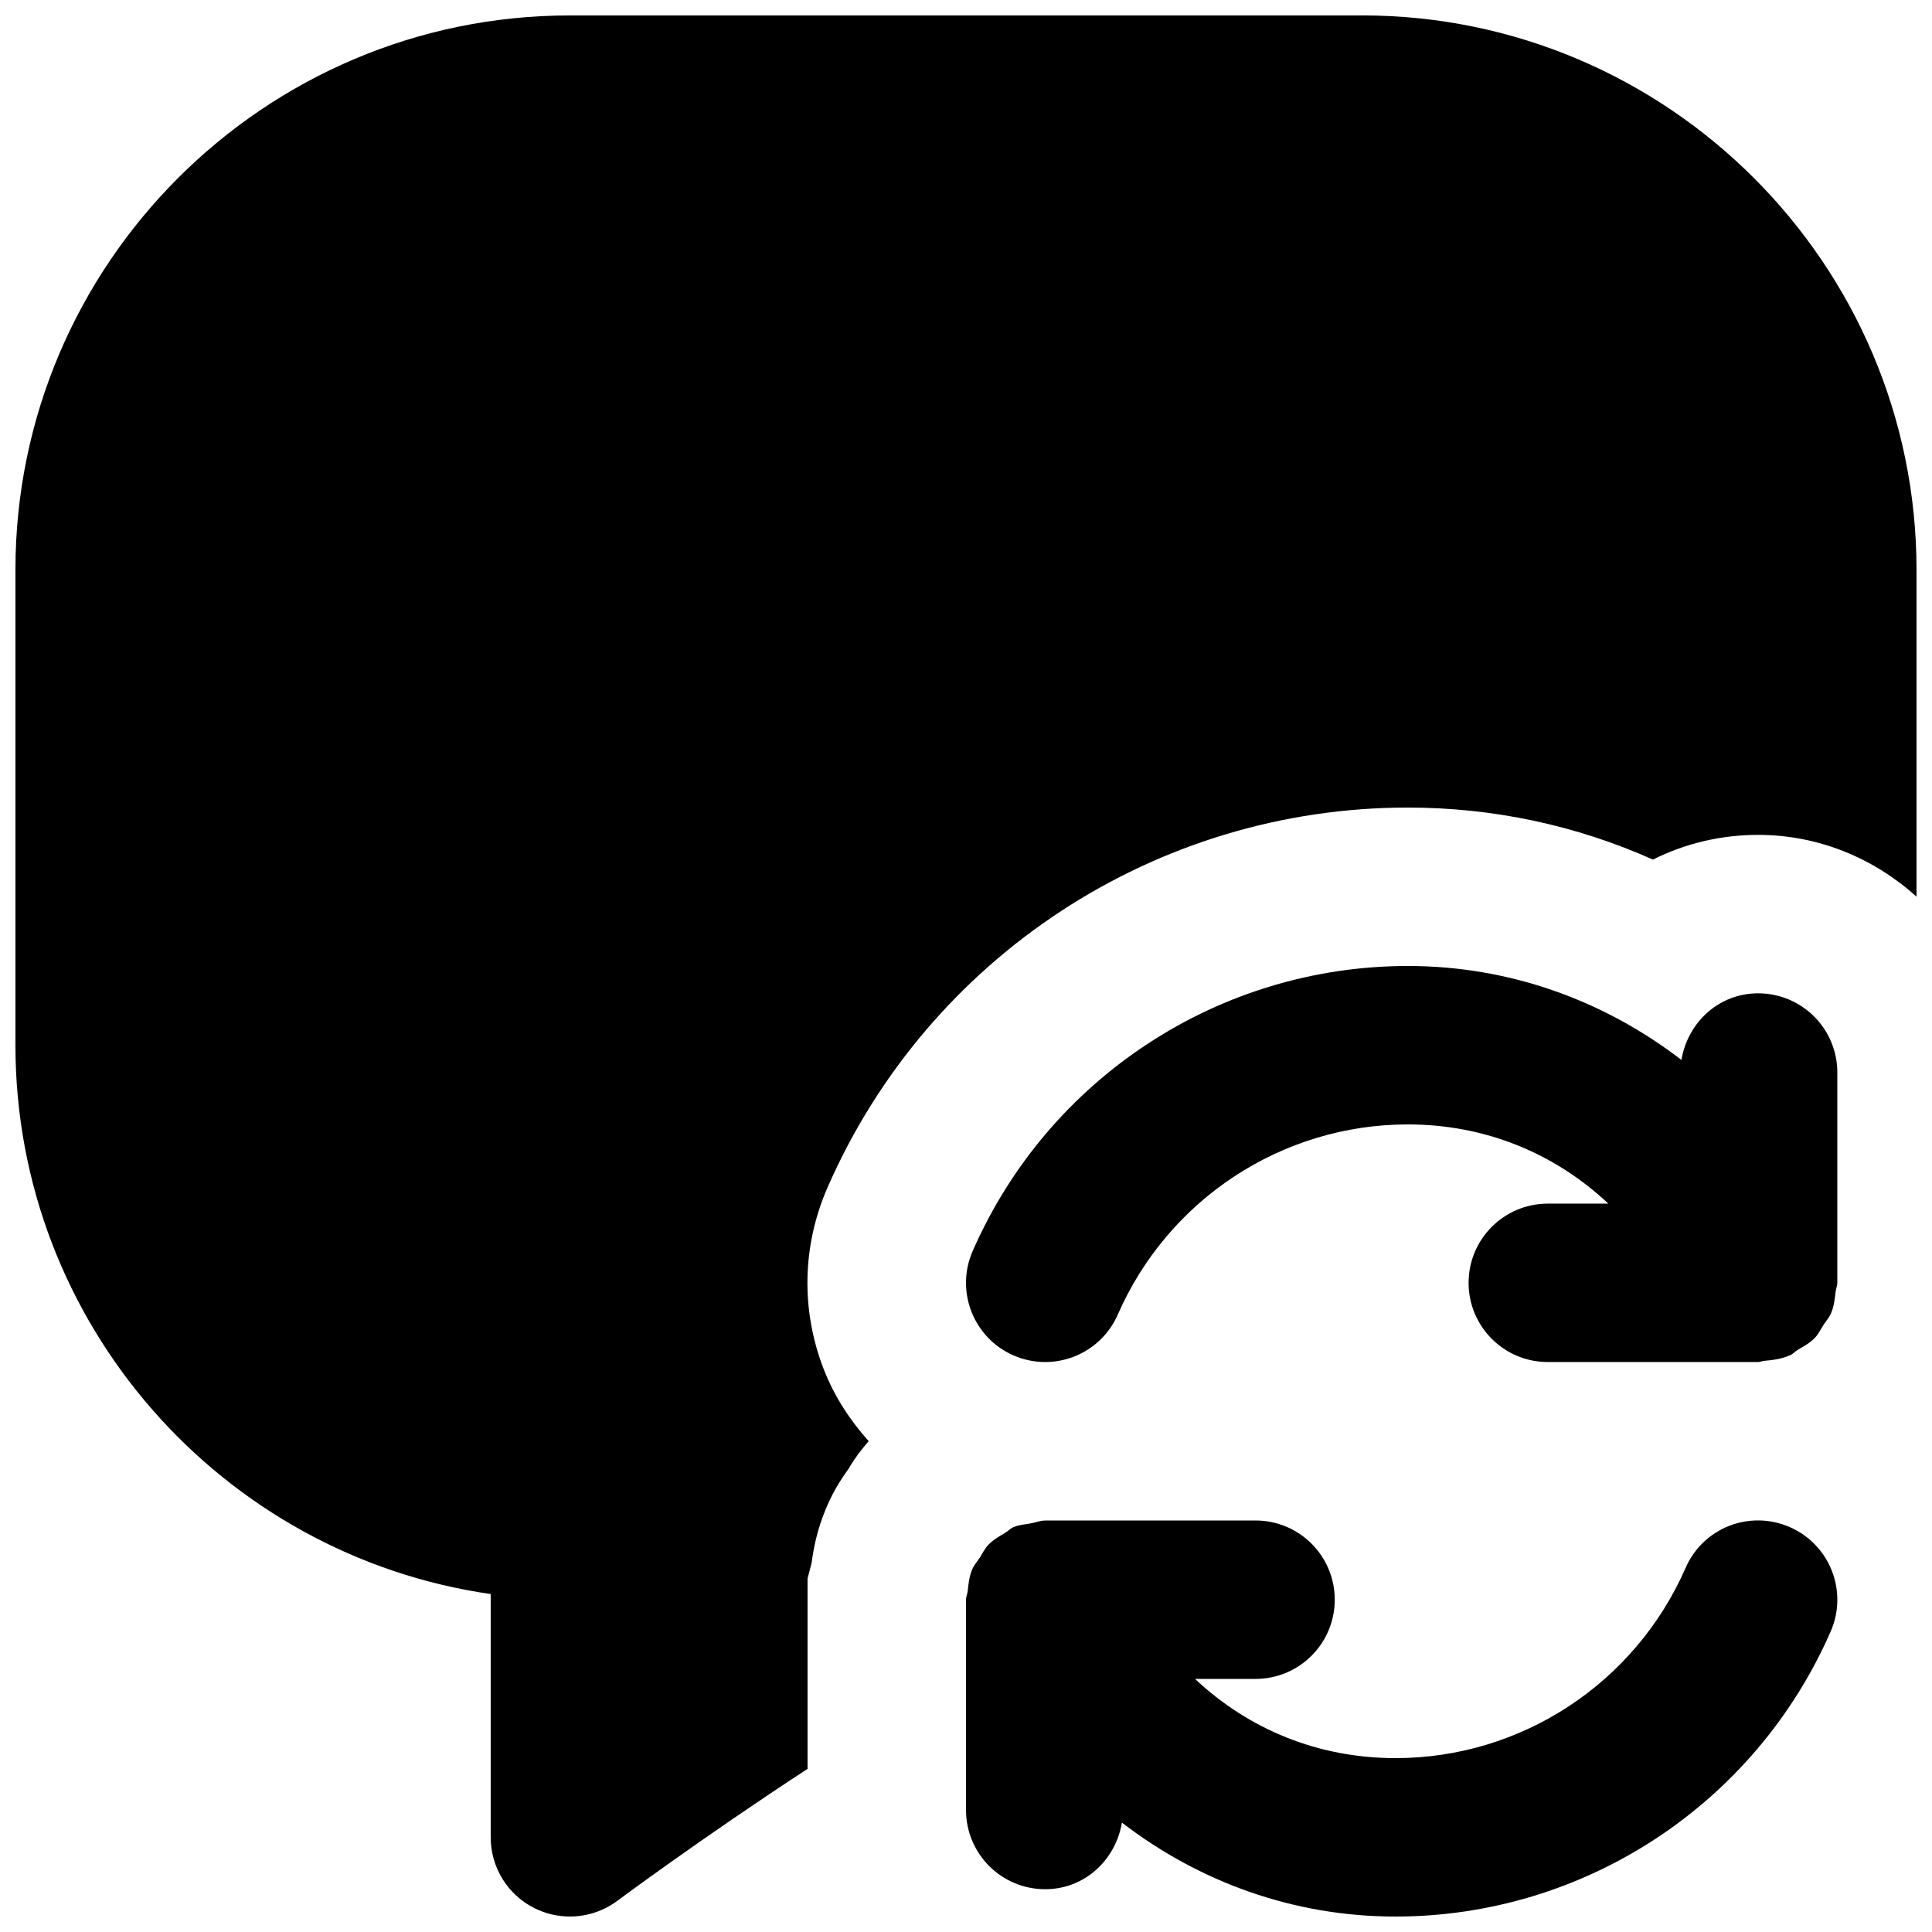
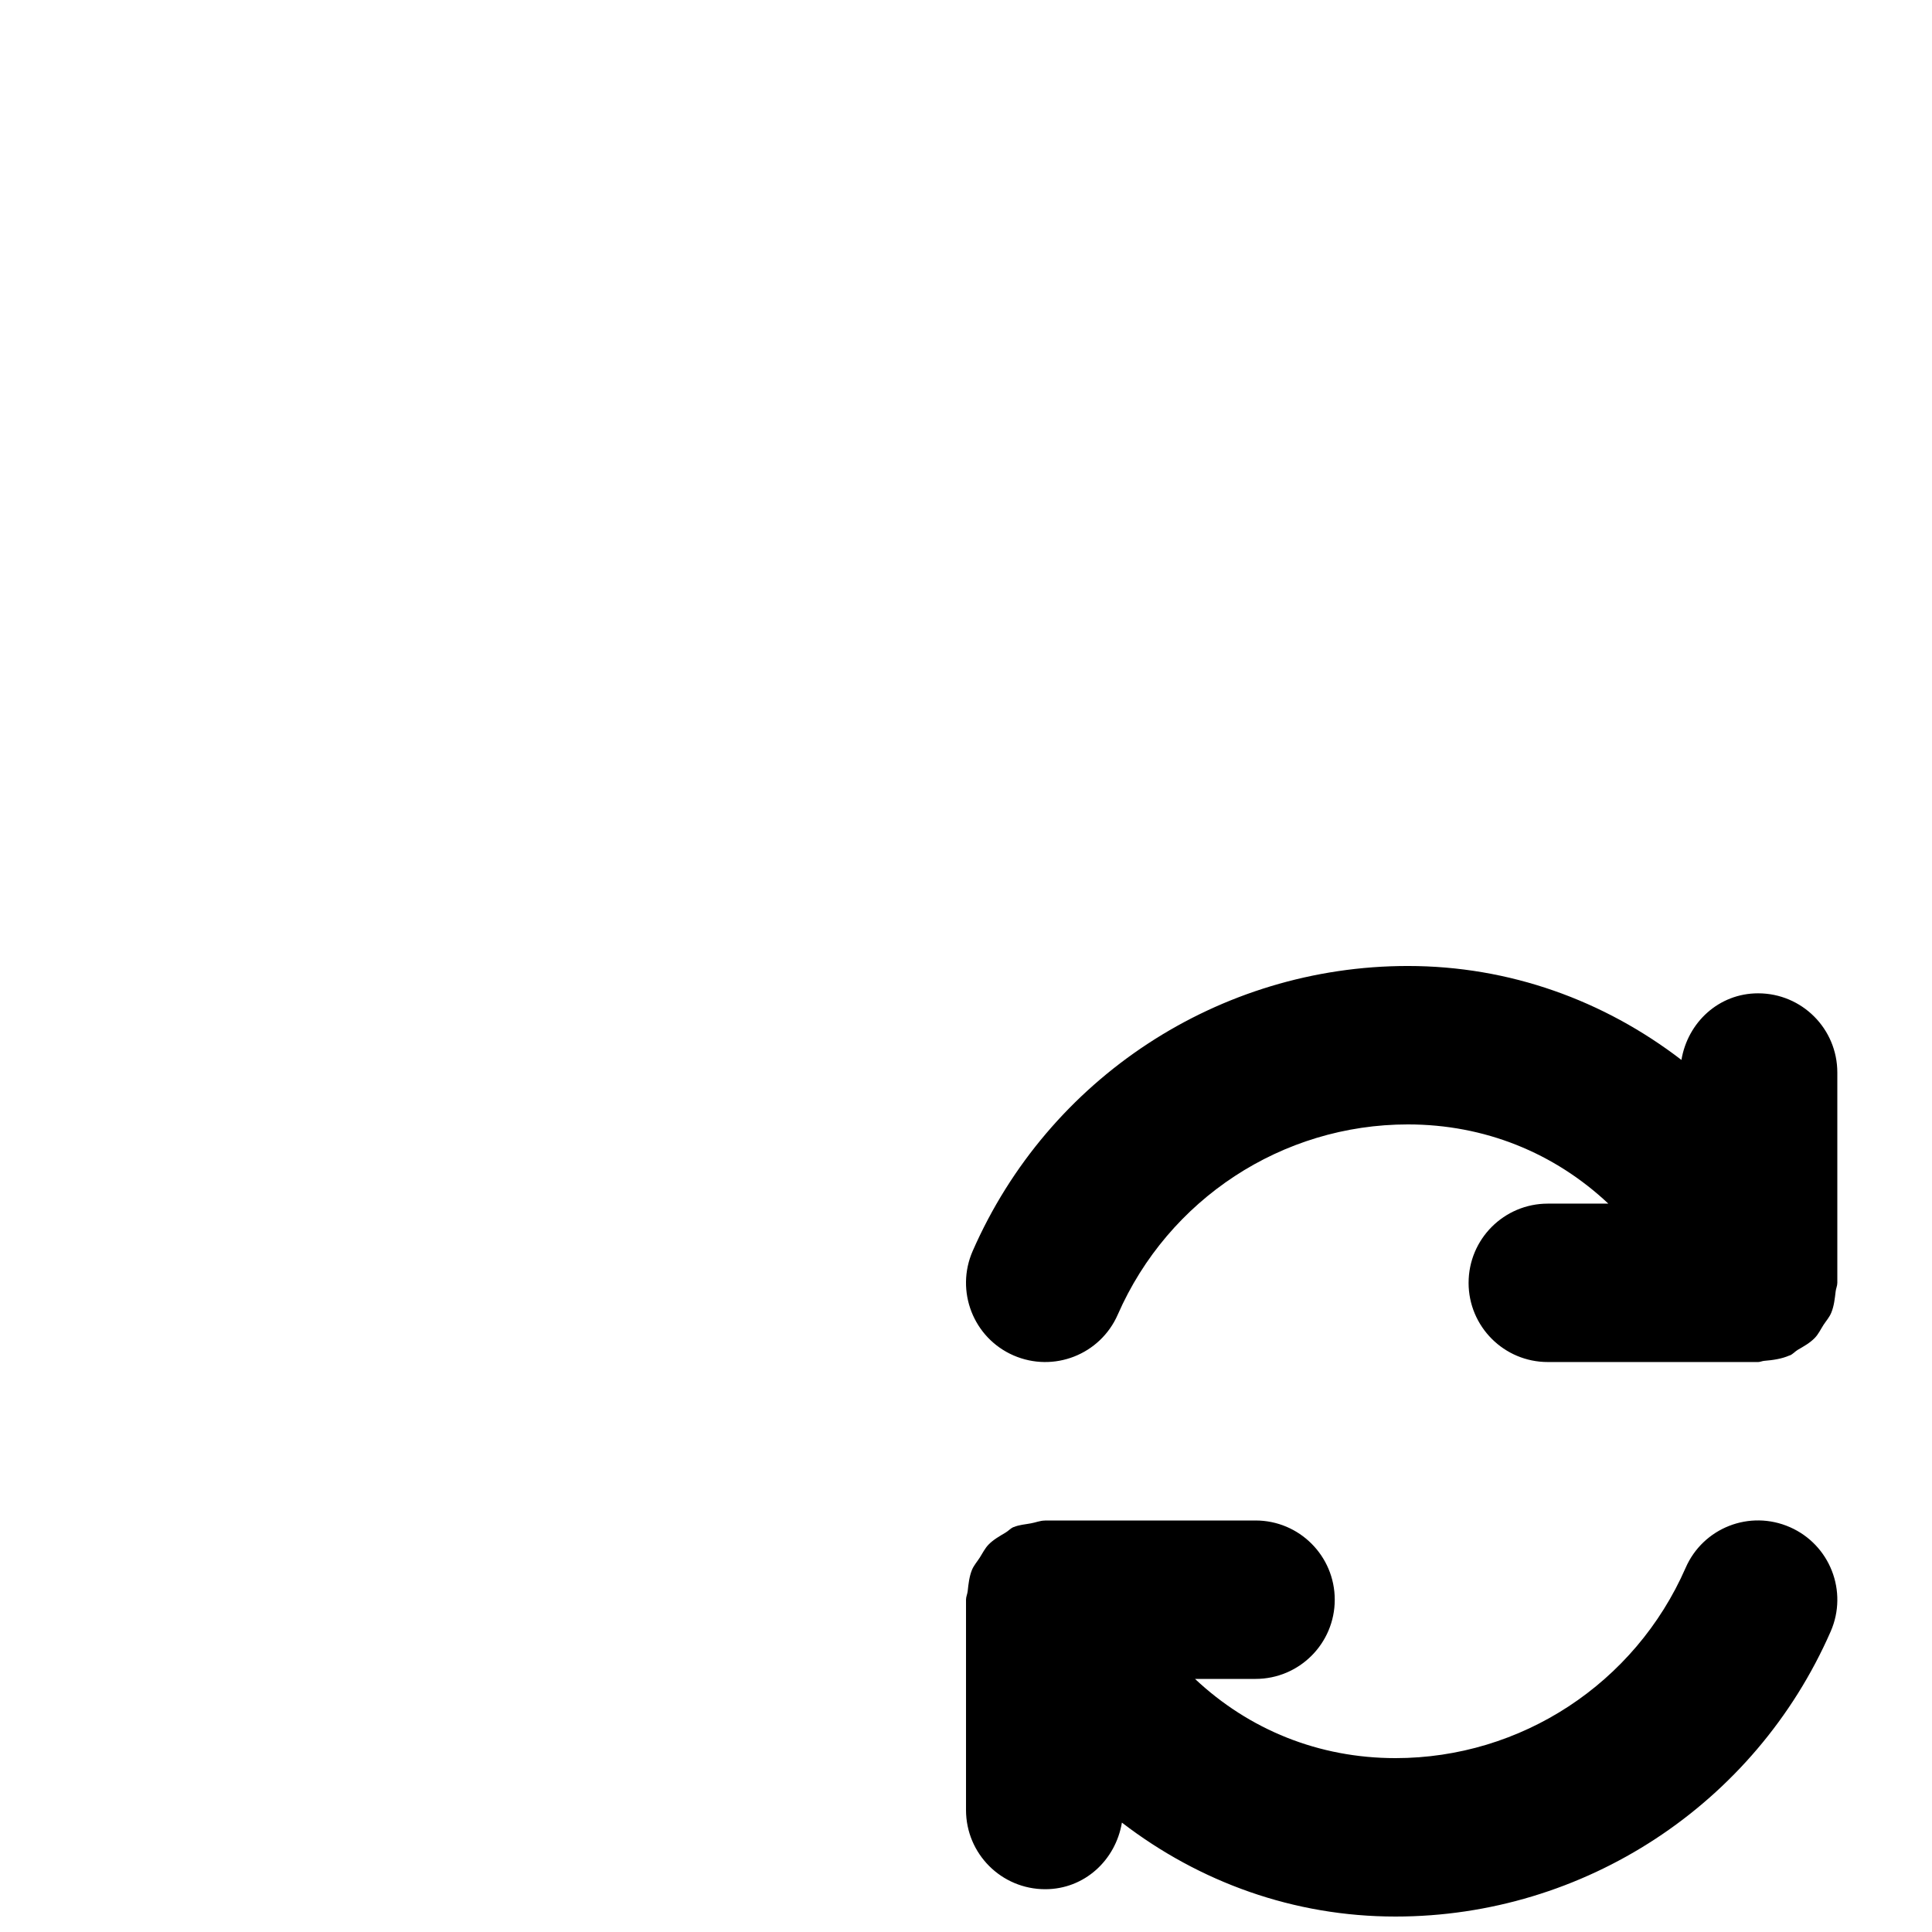
<svg xmlns="http://www.w3.org/2000/svg" width="800px" height="800px" version="1.1" viewBox="144 144 512 512">
  <defs>
    <clipPath id="b">
      <path d="m400 546h231v105.9h-231z" />
    </clipPath>
    <clipPath id="a">
-       <path d="m148.09 148.09h503.81v503.81h-503.81z" />
-     </clipPath>
+       </clipPath>
  </defs>
  <path d="m533.19 483.96c0 11.59 9.387 20.992 20.992 20.992h55.758c0.523 0 1.047-0.27 1.574-0.312 2.352-0.191 4.66-0.523 6.715-1.43 0.043 0 0.086 0 0.129-0.02 0.797-0.355 1.32-1.008 2.035-1.449 1.617-0.945 3.231-1.824 4.535-3.168 0.984-1.008 1.551-2.269 2.309-3.445 0.711-1.09 1.594-2.055 2.078-3.273 0.734-1.785 0.922-3.715 1.152-5.625 0.086-0.777 0.441-1.469 0.441-2.269v-55.73c0-11.609-9.383-20.992-20.992-20.992-10.41 0-18.66 7.703-20.32 17.652-20.551-15.785-45.551-24.895-72.504-24.895-49.965 0-95.242 29.66-115.33 75.551-4.641 10.621 0.188 23.004 10.812 27.645 10.664 4.641 23.004-0.211 27.645-10.812 13.414-30.625 43.578-50.398 76.875-50.398 20.359 0 38.812 7.535 53.129 20.992h-16.039c-11.605 0-20.992 9.402-20.992 20.988" fill-rule="evenodd" />
  <g clip-path="url(#b)">
    <path d="m618.34 548.71c-10.684-4.684-23.027 0.188-27.645 10.809-13.414 30.629-43.602 50.402-76.875 50.402-20.359 0-38.812-7.535-53.129-20.992h16.039c11.605 0 20.992-9.402 20.992-20.992 0-11.586-9.387-20.992-20.992-20.992h-55.734c-0.043 0-0.086 0.023-0.129 0.023-1.215 0-2.434 0.523-3.672 0.734-1.512 0.293-3.129 0.379-4.512 0.984-0.043 0.023-0.086 0-0.129 0.023-0.797 0.355-1.32 1.008-2.078 1.449-1.574 0.941-3.211 1.848-4.492 3.168-0.984 1.008-1.574 2.266-2.328 3.441-0.695 1.094-1.574 2.059-2.078 3.277-0.715 1.785-0.926 3.715-1.133 5.644-0.086 0.777-0.441 1.449-0.441 2.246v55.734c0 11.609 9.383 20.992 20.992 20.992 10.41 0 18.66-7.703 20.32-17.652 20.551 15.785 45.551 24.895 72.504 24.895 49.941 0 95.242-29.66 115.33-75.551 4.641-10.621-0.188-22.984-10.812-27.645" fill-rule="evenodd" />
  </g>
  <g clip-path="url(#a)">
-     <path d="m504.96 148.09h-209.92c-81.031 0-146.95 65.938-146.95 146.95v125.95c0 73.91 54.832 135.23 125.95 145.45v64.465c0 7.938 4.469 15.219 11.586 18.77 2.961 1.488 6.195 2.223 9.406 2.223 4.43 0 8.859-1.406 12.551-4.156 0.422-0.312 22.734-16.898 50.426-34.973v-50.441l1.07-4.117c0.504-3.777 1.426-8.711 3.734-14.23 2.141-5.312 4.977-9.219 6.172-10.875 0.086-0.273 1.996-3.508 5.227-7.18-4.973-5.543-9.09-11.859-11.879-18.977-6.129-15.68-5.773-32.832 0.965-48.238 26.742-61.152 87.117-100.7 153.79-100.7 22.629 0 44.605 4.699 64.969 13.789 8.398-4.219 17.863-6.547 27.855-6.547 16.188 0 30.816 6.297 41.984 16.371v-86.59c0-81.008-65.914-146.95-146.95-146.95" fill-rule="evenodd" />
+     <path d="m504.96 148.09h-209.92c-81.031 0-146.95 65.938-146.95 146.95v125.95c0 73.91 54.832 135.23 125.95 145.45v64.465c0 7.938 4.469 15.219 11.586 18.77 2.961 1.488 6.195 2.223 9.406 2.223 4.43 0 8.859-1.406 12.551-4.156 0.422-0.312 22.734-16.898 50.426-34.973v-50.441l1.07-4.117c0.504-3.777 1.426-8.711 3.734-14.23 2.141-5.312 4.977-9.219 6.172-10.875 0.086-0.273 1.996-3.508 5.227-7.18-4.973-5.543-9.09-11.859-11.879-18.977-6.129-15.68-5.773-32.832 0.965-48.238 26.742-61.152 87.117-100.7 153.79-100.7 22.629 0 44.605 4.699 64.969 13.789 8.398-4.219 17.863-6.547 27.855-6.547 16.188 0 30.816 6.297 41.984 16.371v-86.59" fill-rule="evenodd" />
  </g>
</svg>